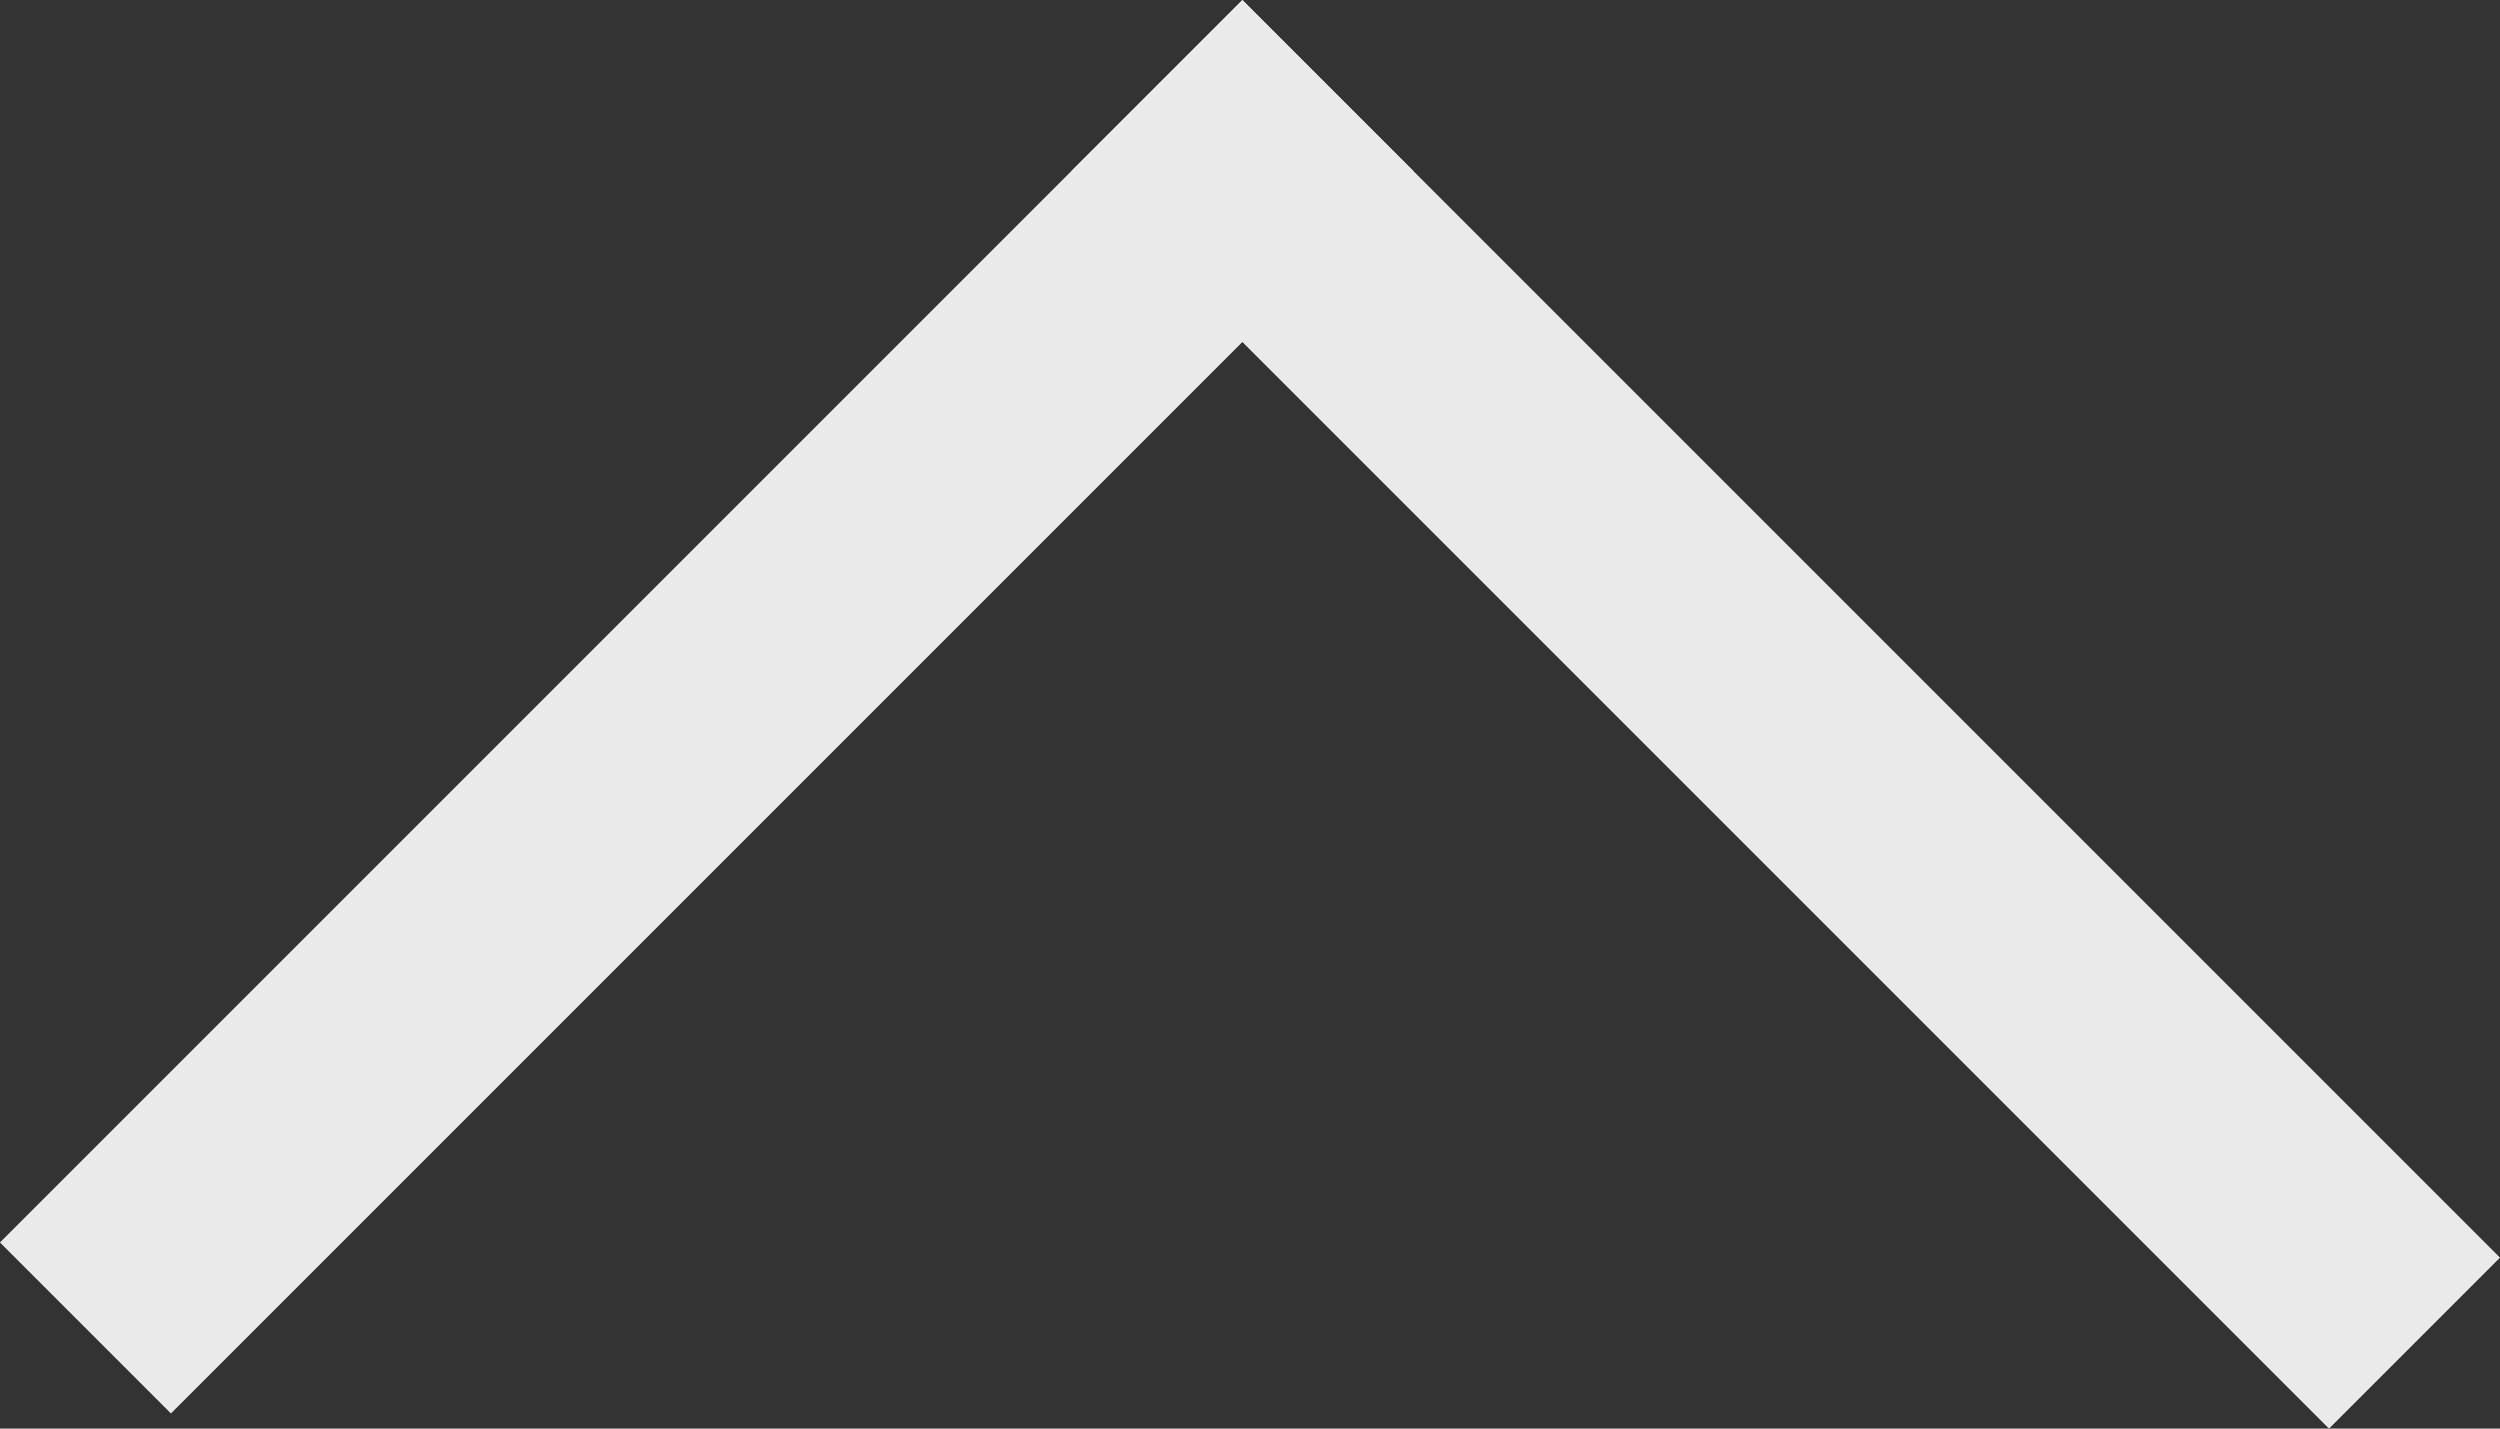
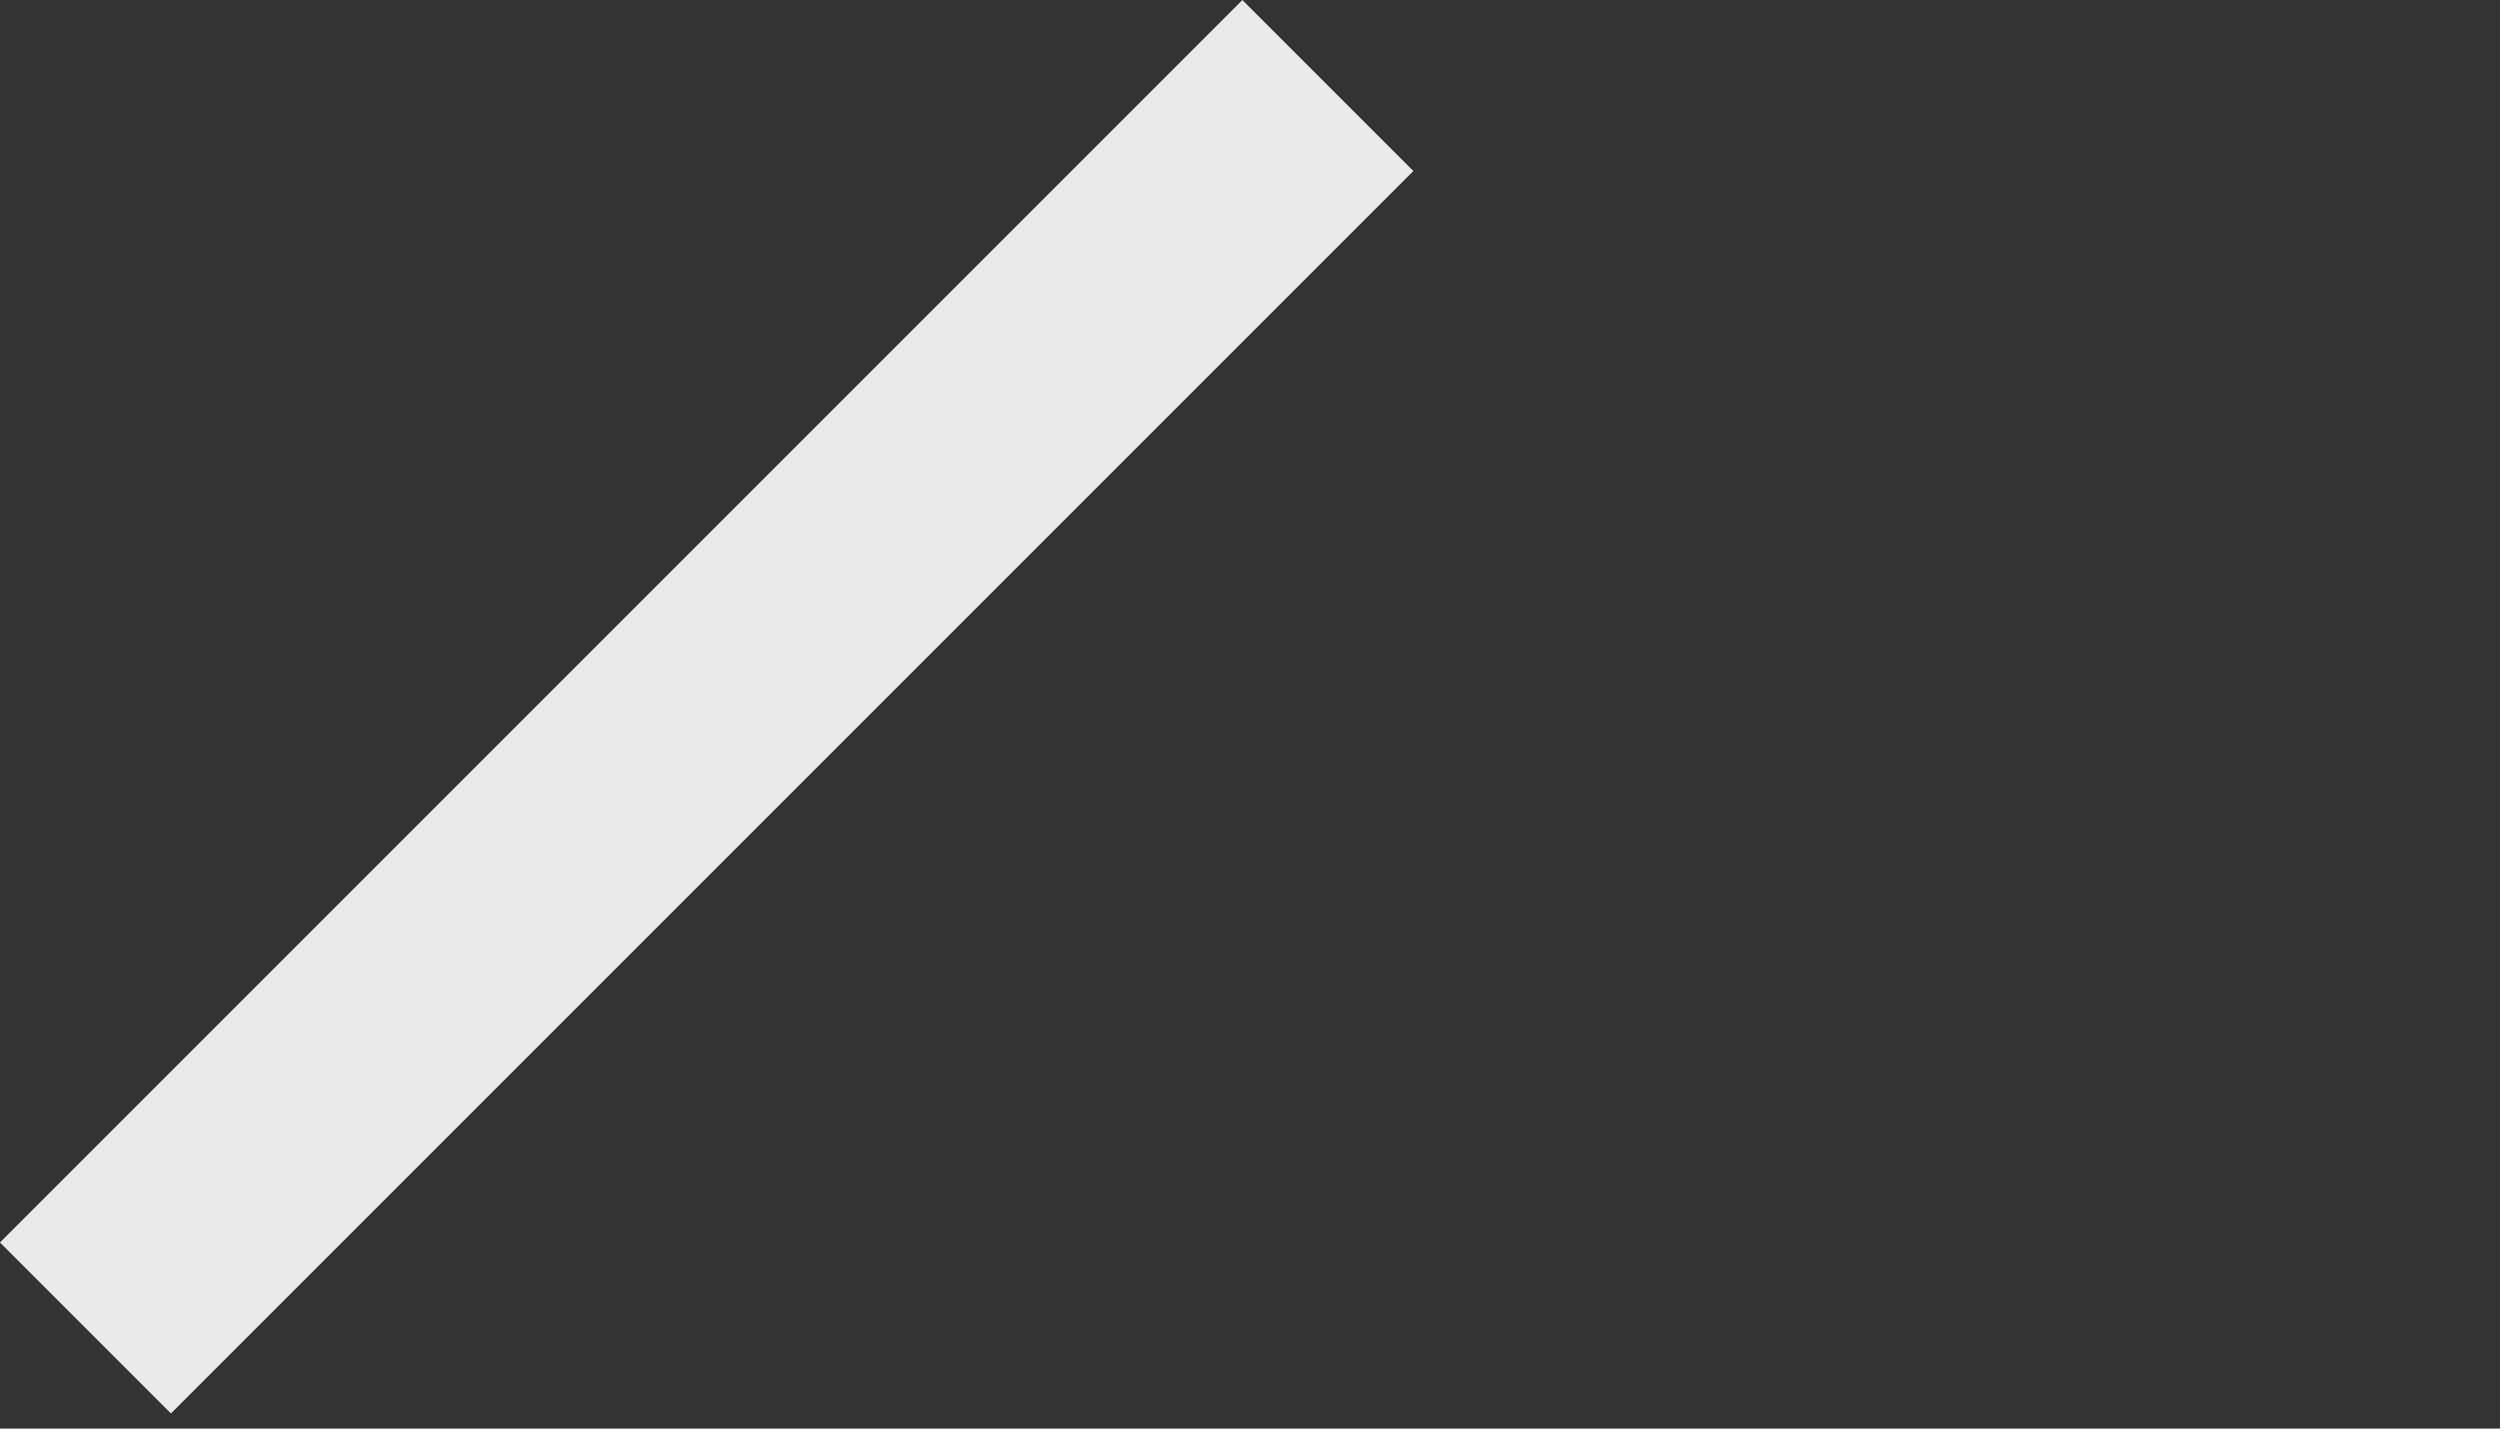
<svg xmlns="http://www.w3.org/2000/svg" width="41.356" height="23.632" viewBox="0 0 41.356 23.632">
  <rect x="0" y="0" width="41.356" height="23.632" fill="#333333" stroke="none" />
  <g id="グループ_54" data-name="グループ 54" transform="translate(2.828 38.528) rotate(-90)" opacity="0.896">
    <g id="グループ_55" data-name="グループ 55" transform="translate(35.699 17.724) rotate(135)">
      <line id="線_6" data-name="線 6" y1="25.066" transform="translate(0 0)" fill="none" stroke="#fff" stroke-linecap="square" stroke-width="4" />
-       <line id="線_7" data-name="線 7" x2="25.421" transform="translate(0 0)" fill="none" stroke="#fff" stroke-linecap="square" stroke-width="4" />
    </g>
  </g>
</svg>